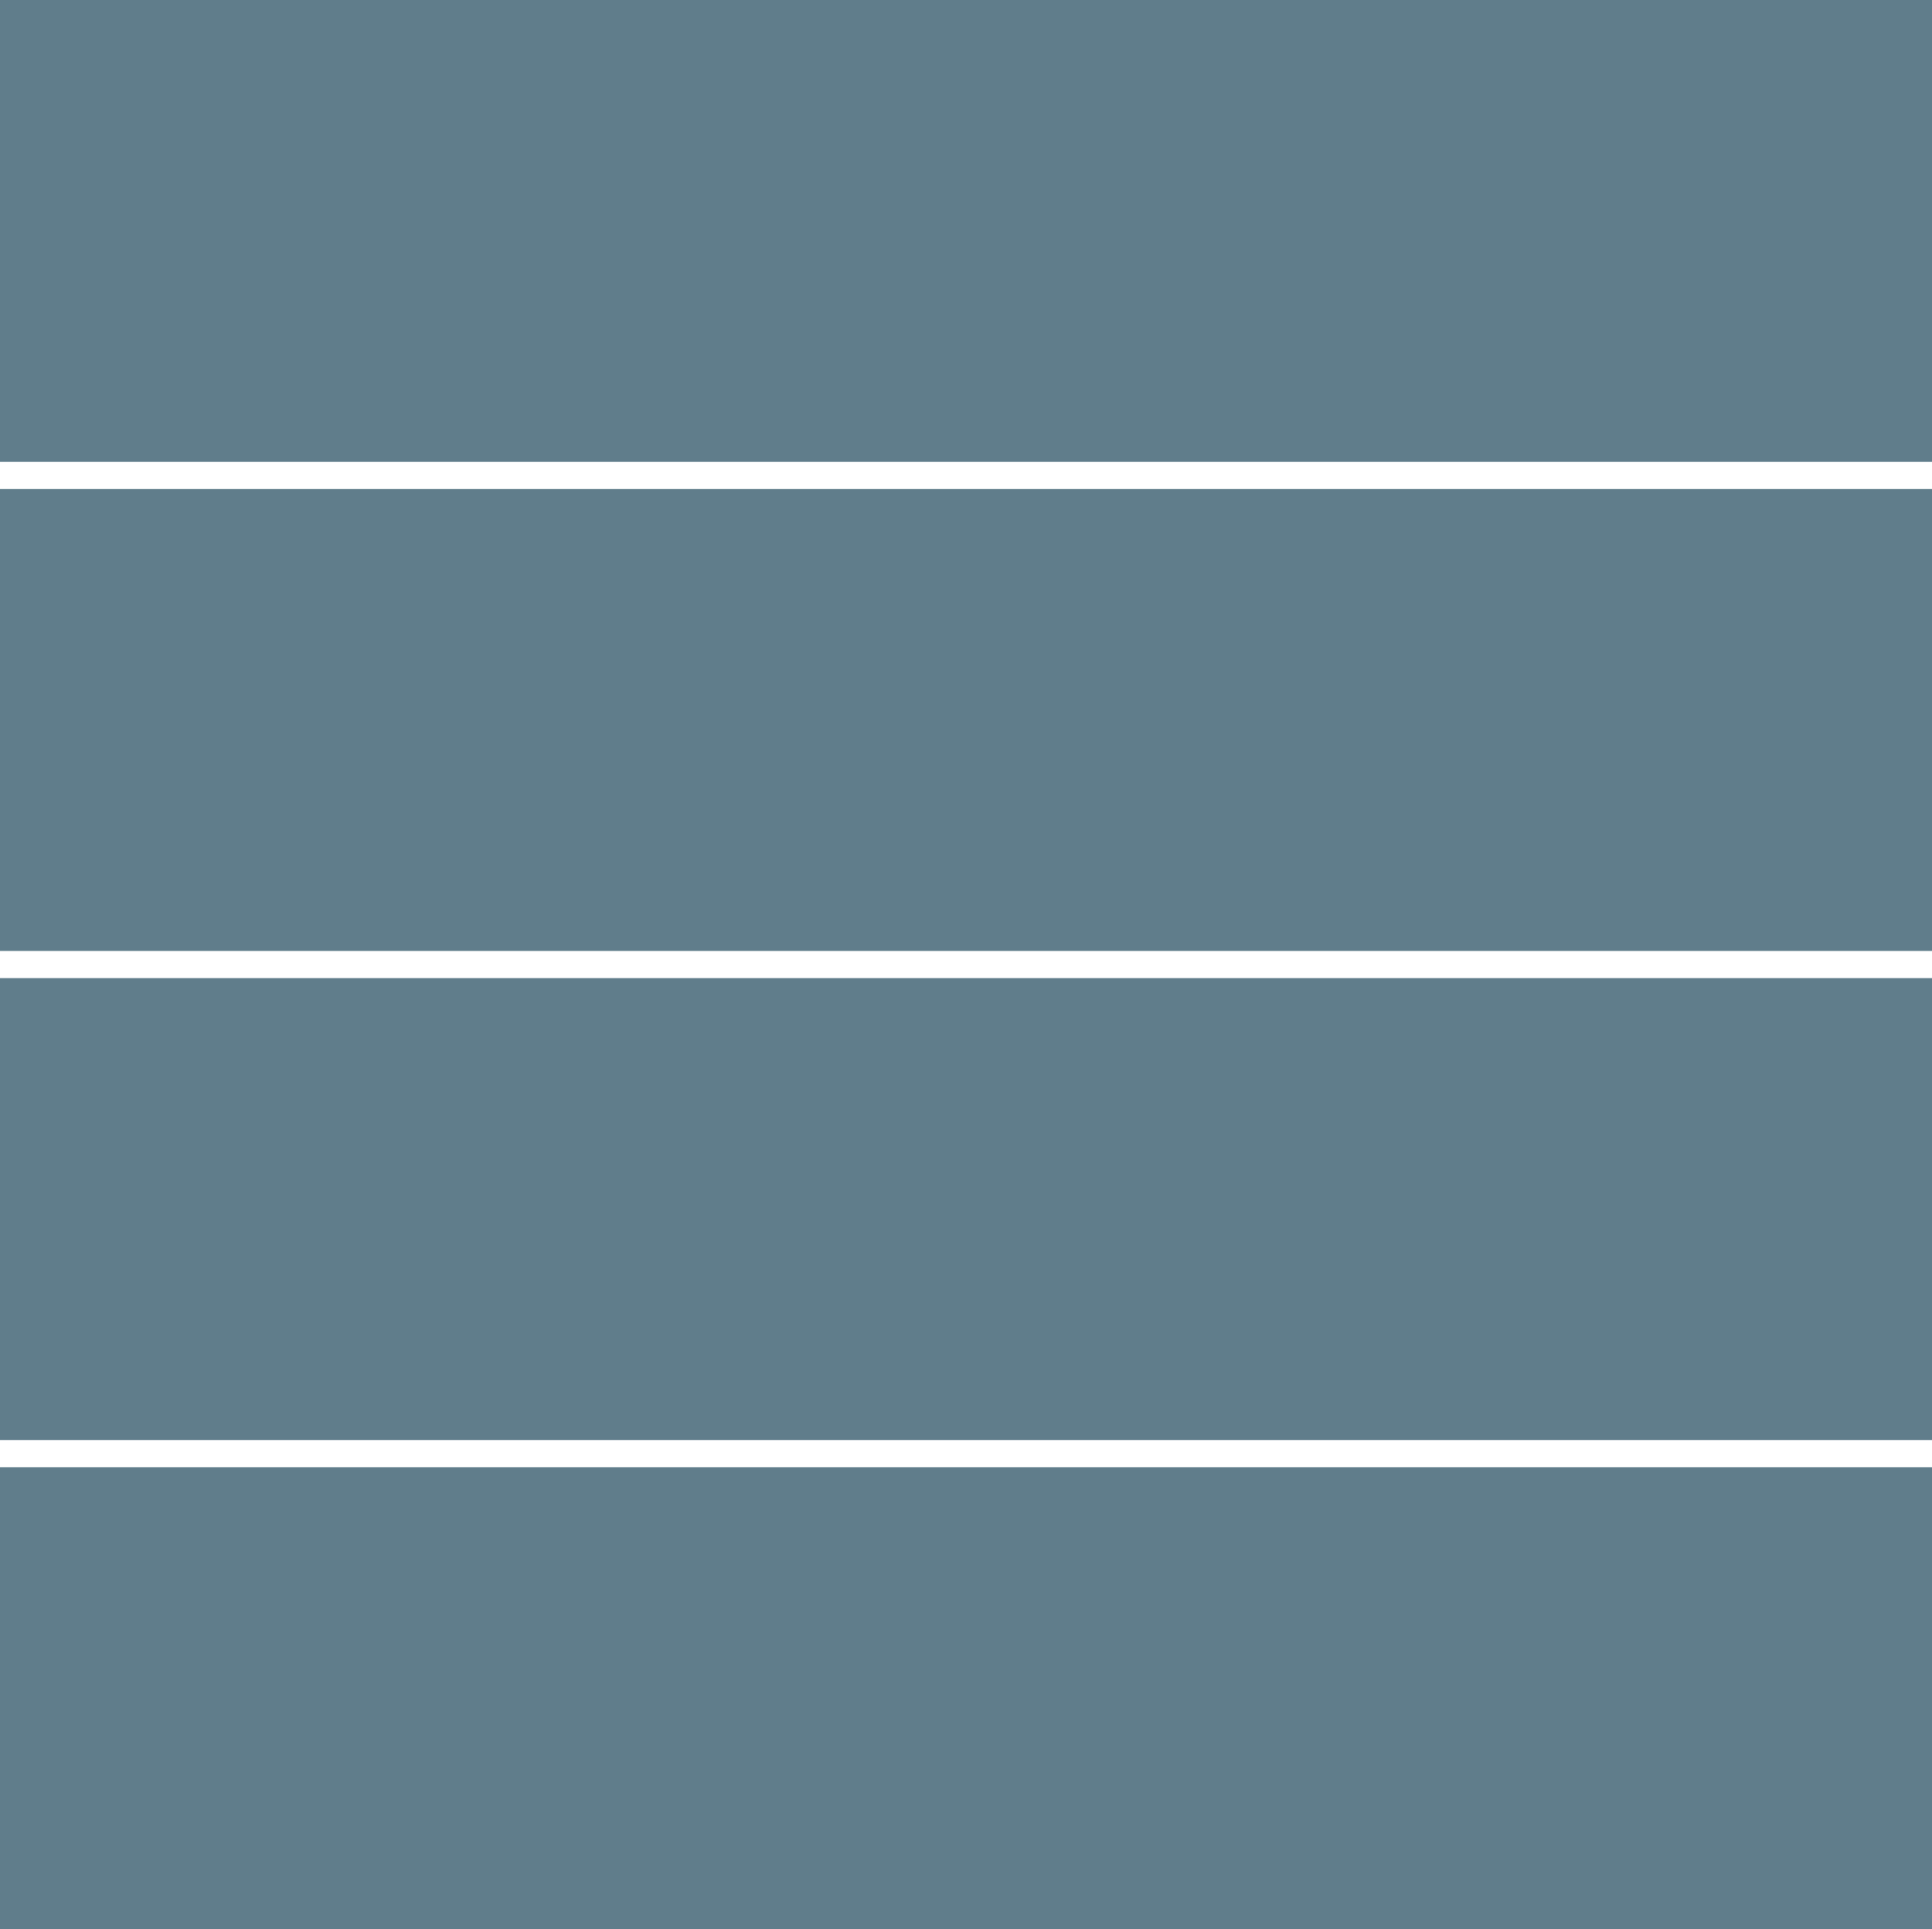
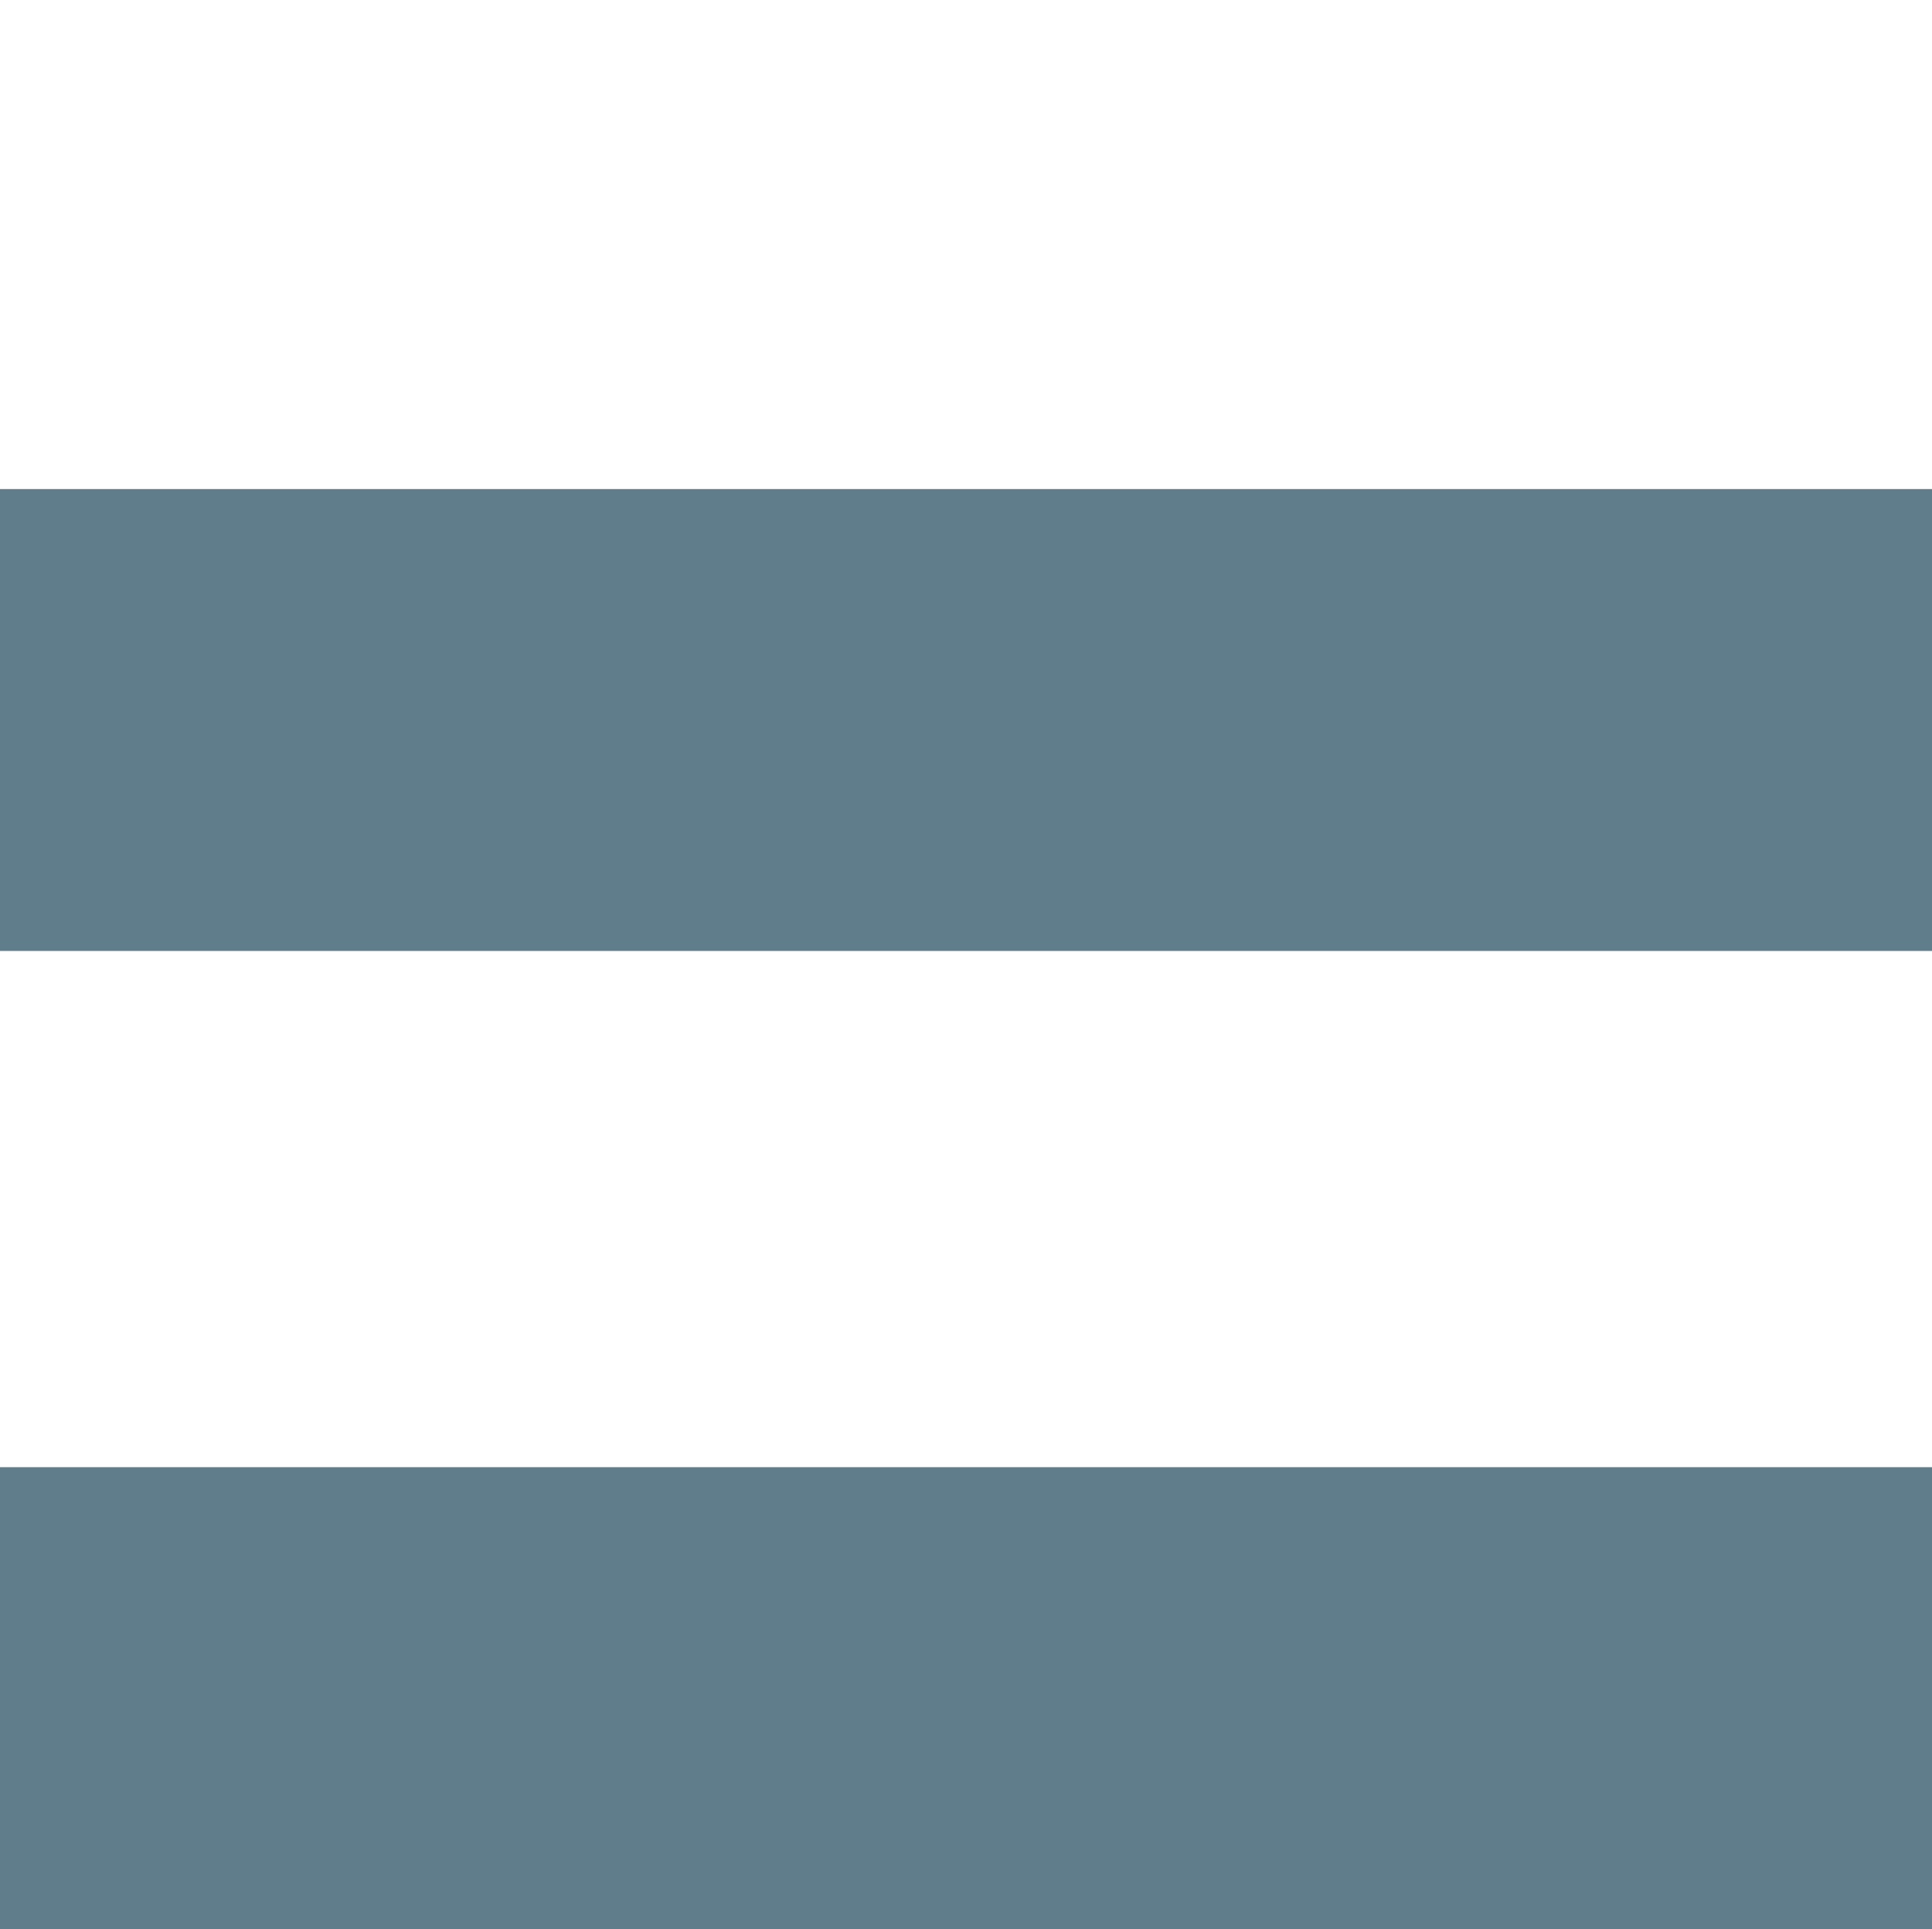
<svg xmlns="http://www.w3.org/2000/svg" version="1.0" width="1280pt" height="1278pt" viewBox="0 0 1280 1278" preserveAspectRatio="xMidYMid meet">
  <g transform="translate(0,1278) scale(0.1,-0.1)" fill="#607d8b" stroke="none">
-     <path d="M0 11250 l0 -1530 6400 0 6400 0 0 1530 0 1530 -6400 0 -6400 0 0 -1530z" />
    <path d="M0 8010 l0 -1530 6400 0 6400 0 0 1530 0 1530 -6400 0 -6400 0 0 -1530z" />
-     <path d="M0 4770 l0 -1530 6400 0 6400 0 0 1530 0 1530 -6400 0 -6400 0 0 -1530z" />
    <path d="M0 1530 l0 -1530 6400 0 6400 0 0 1530 0 1530 -6400 0 -6400 0 0 -1530z" />
  </g>
</svg>